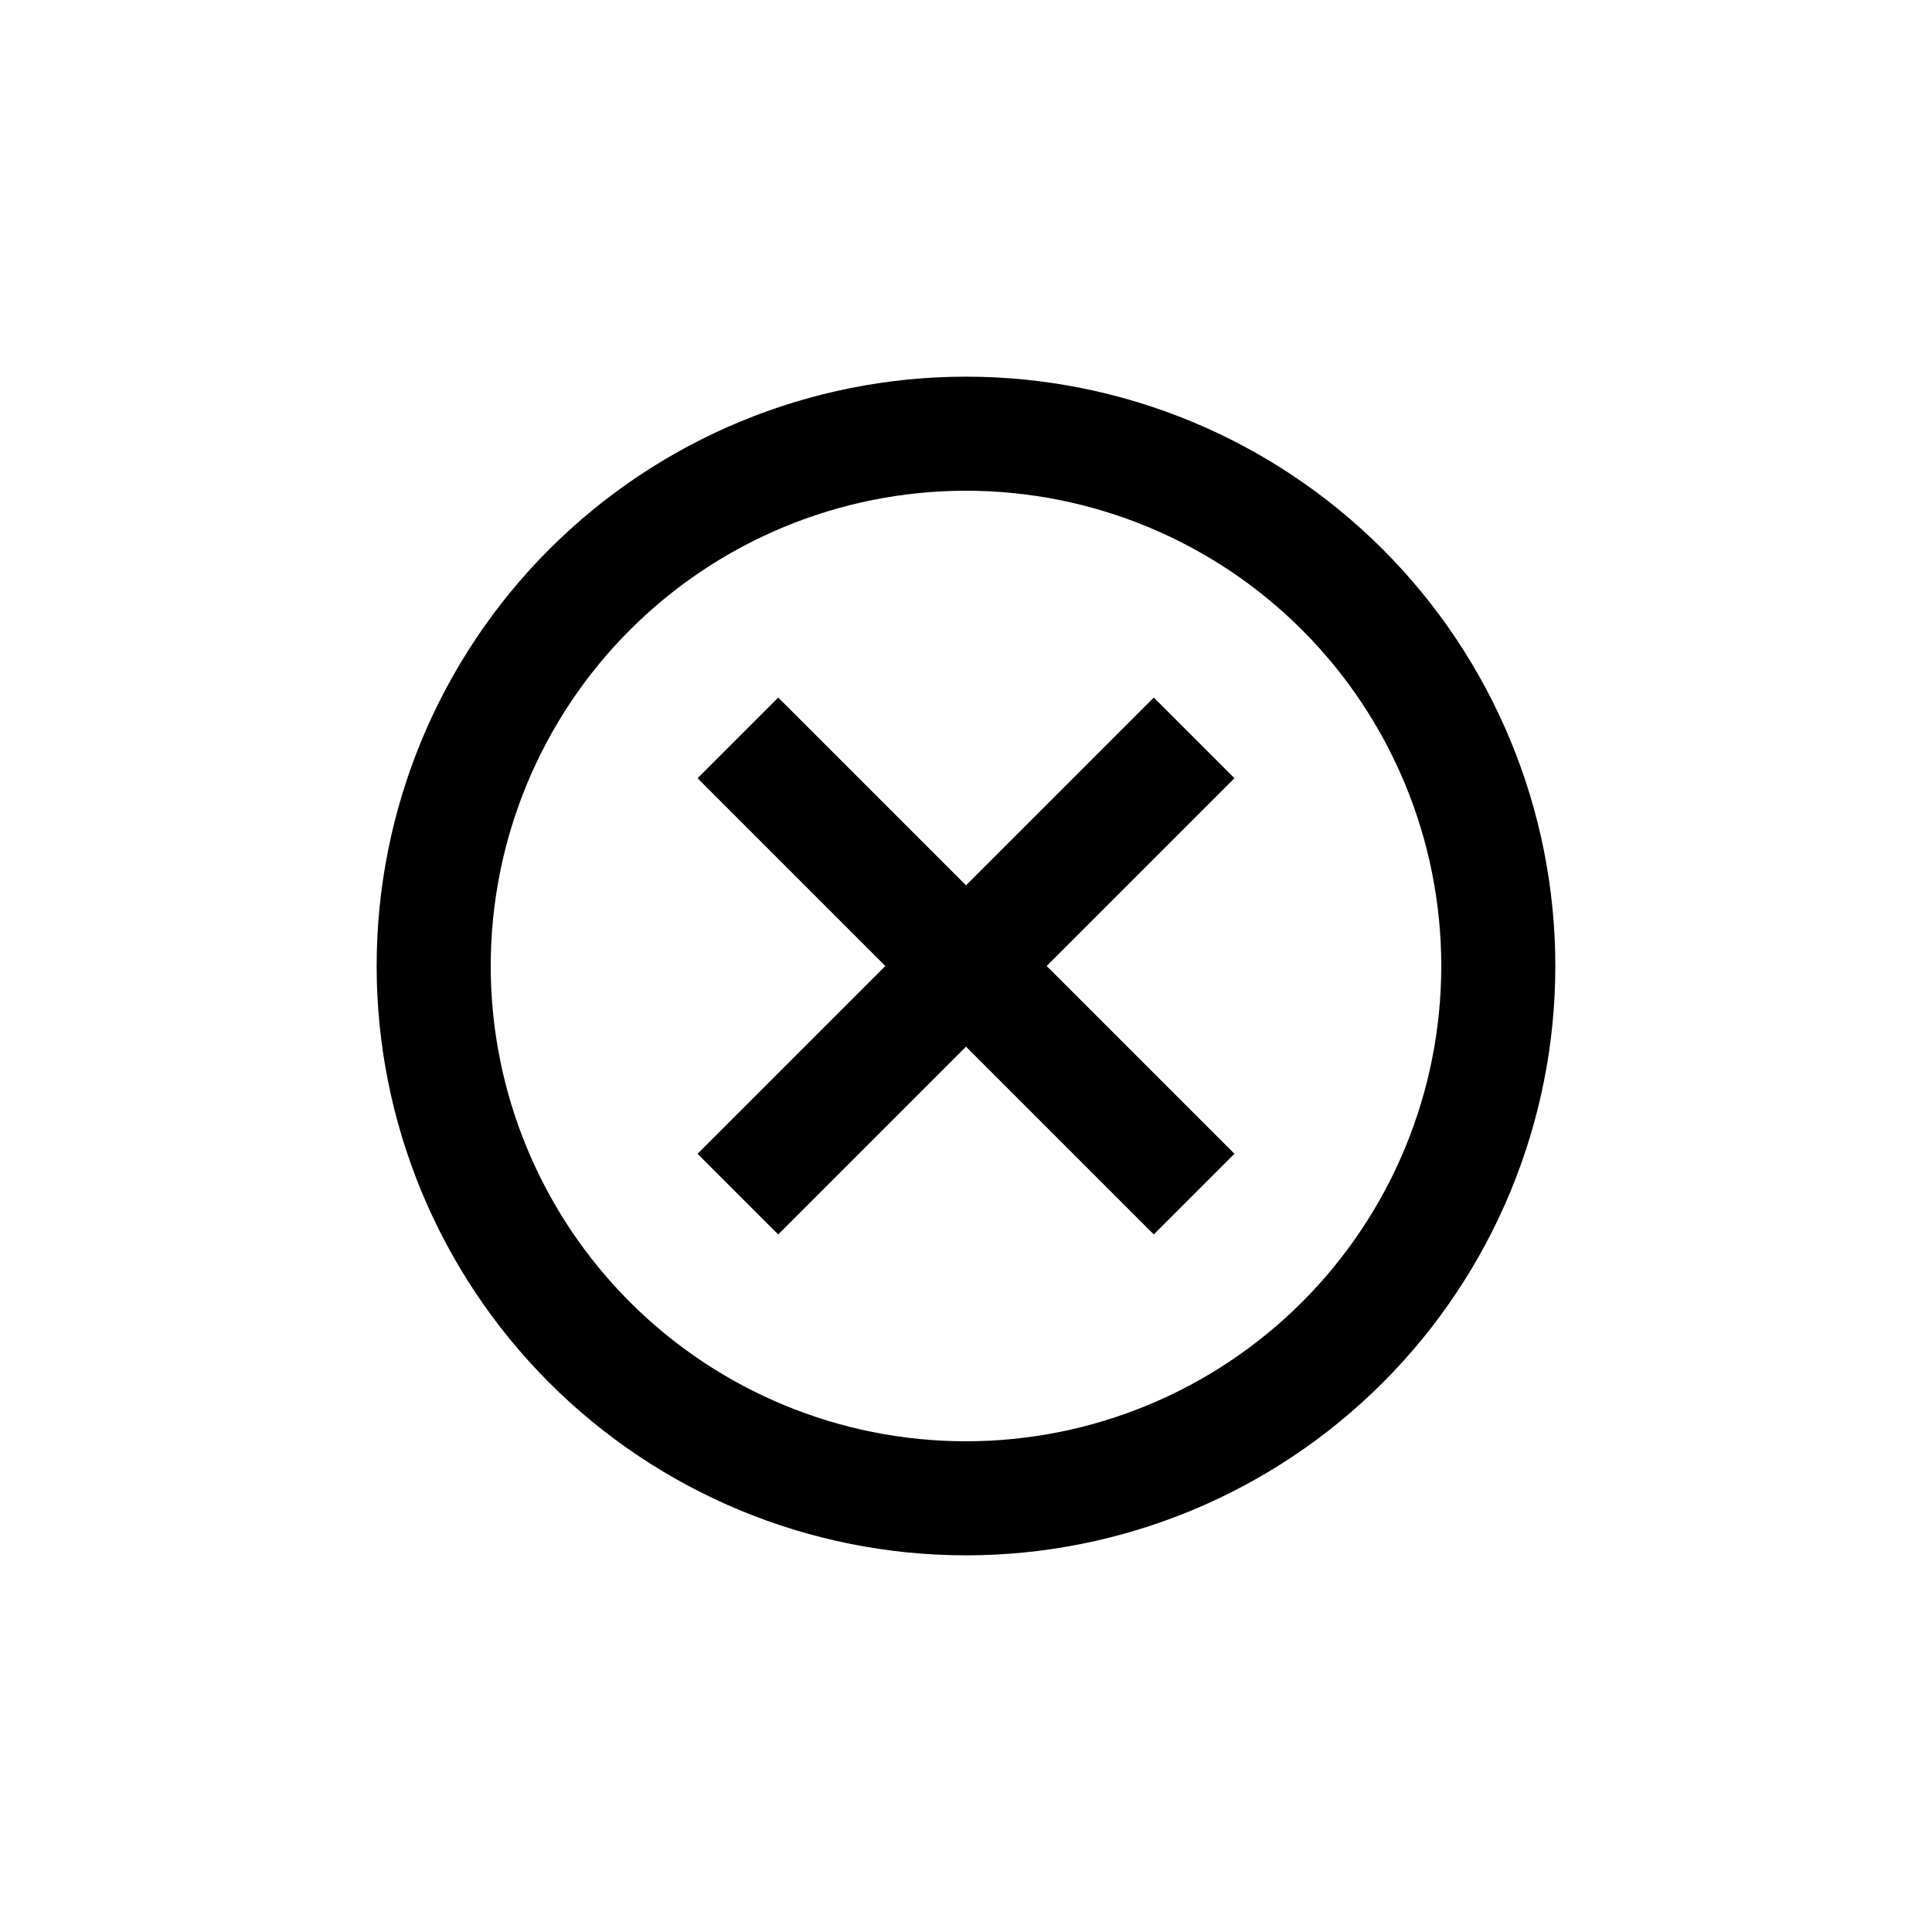
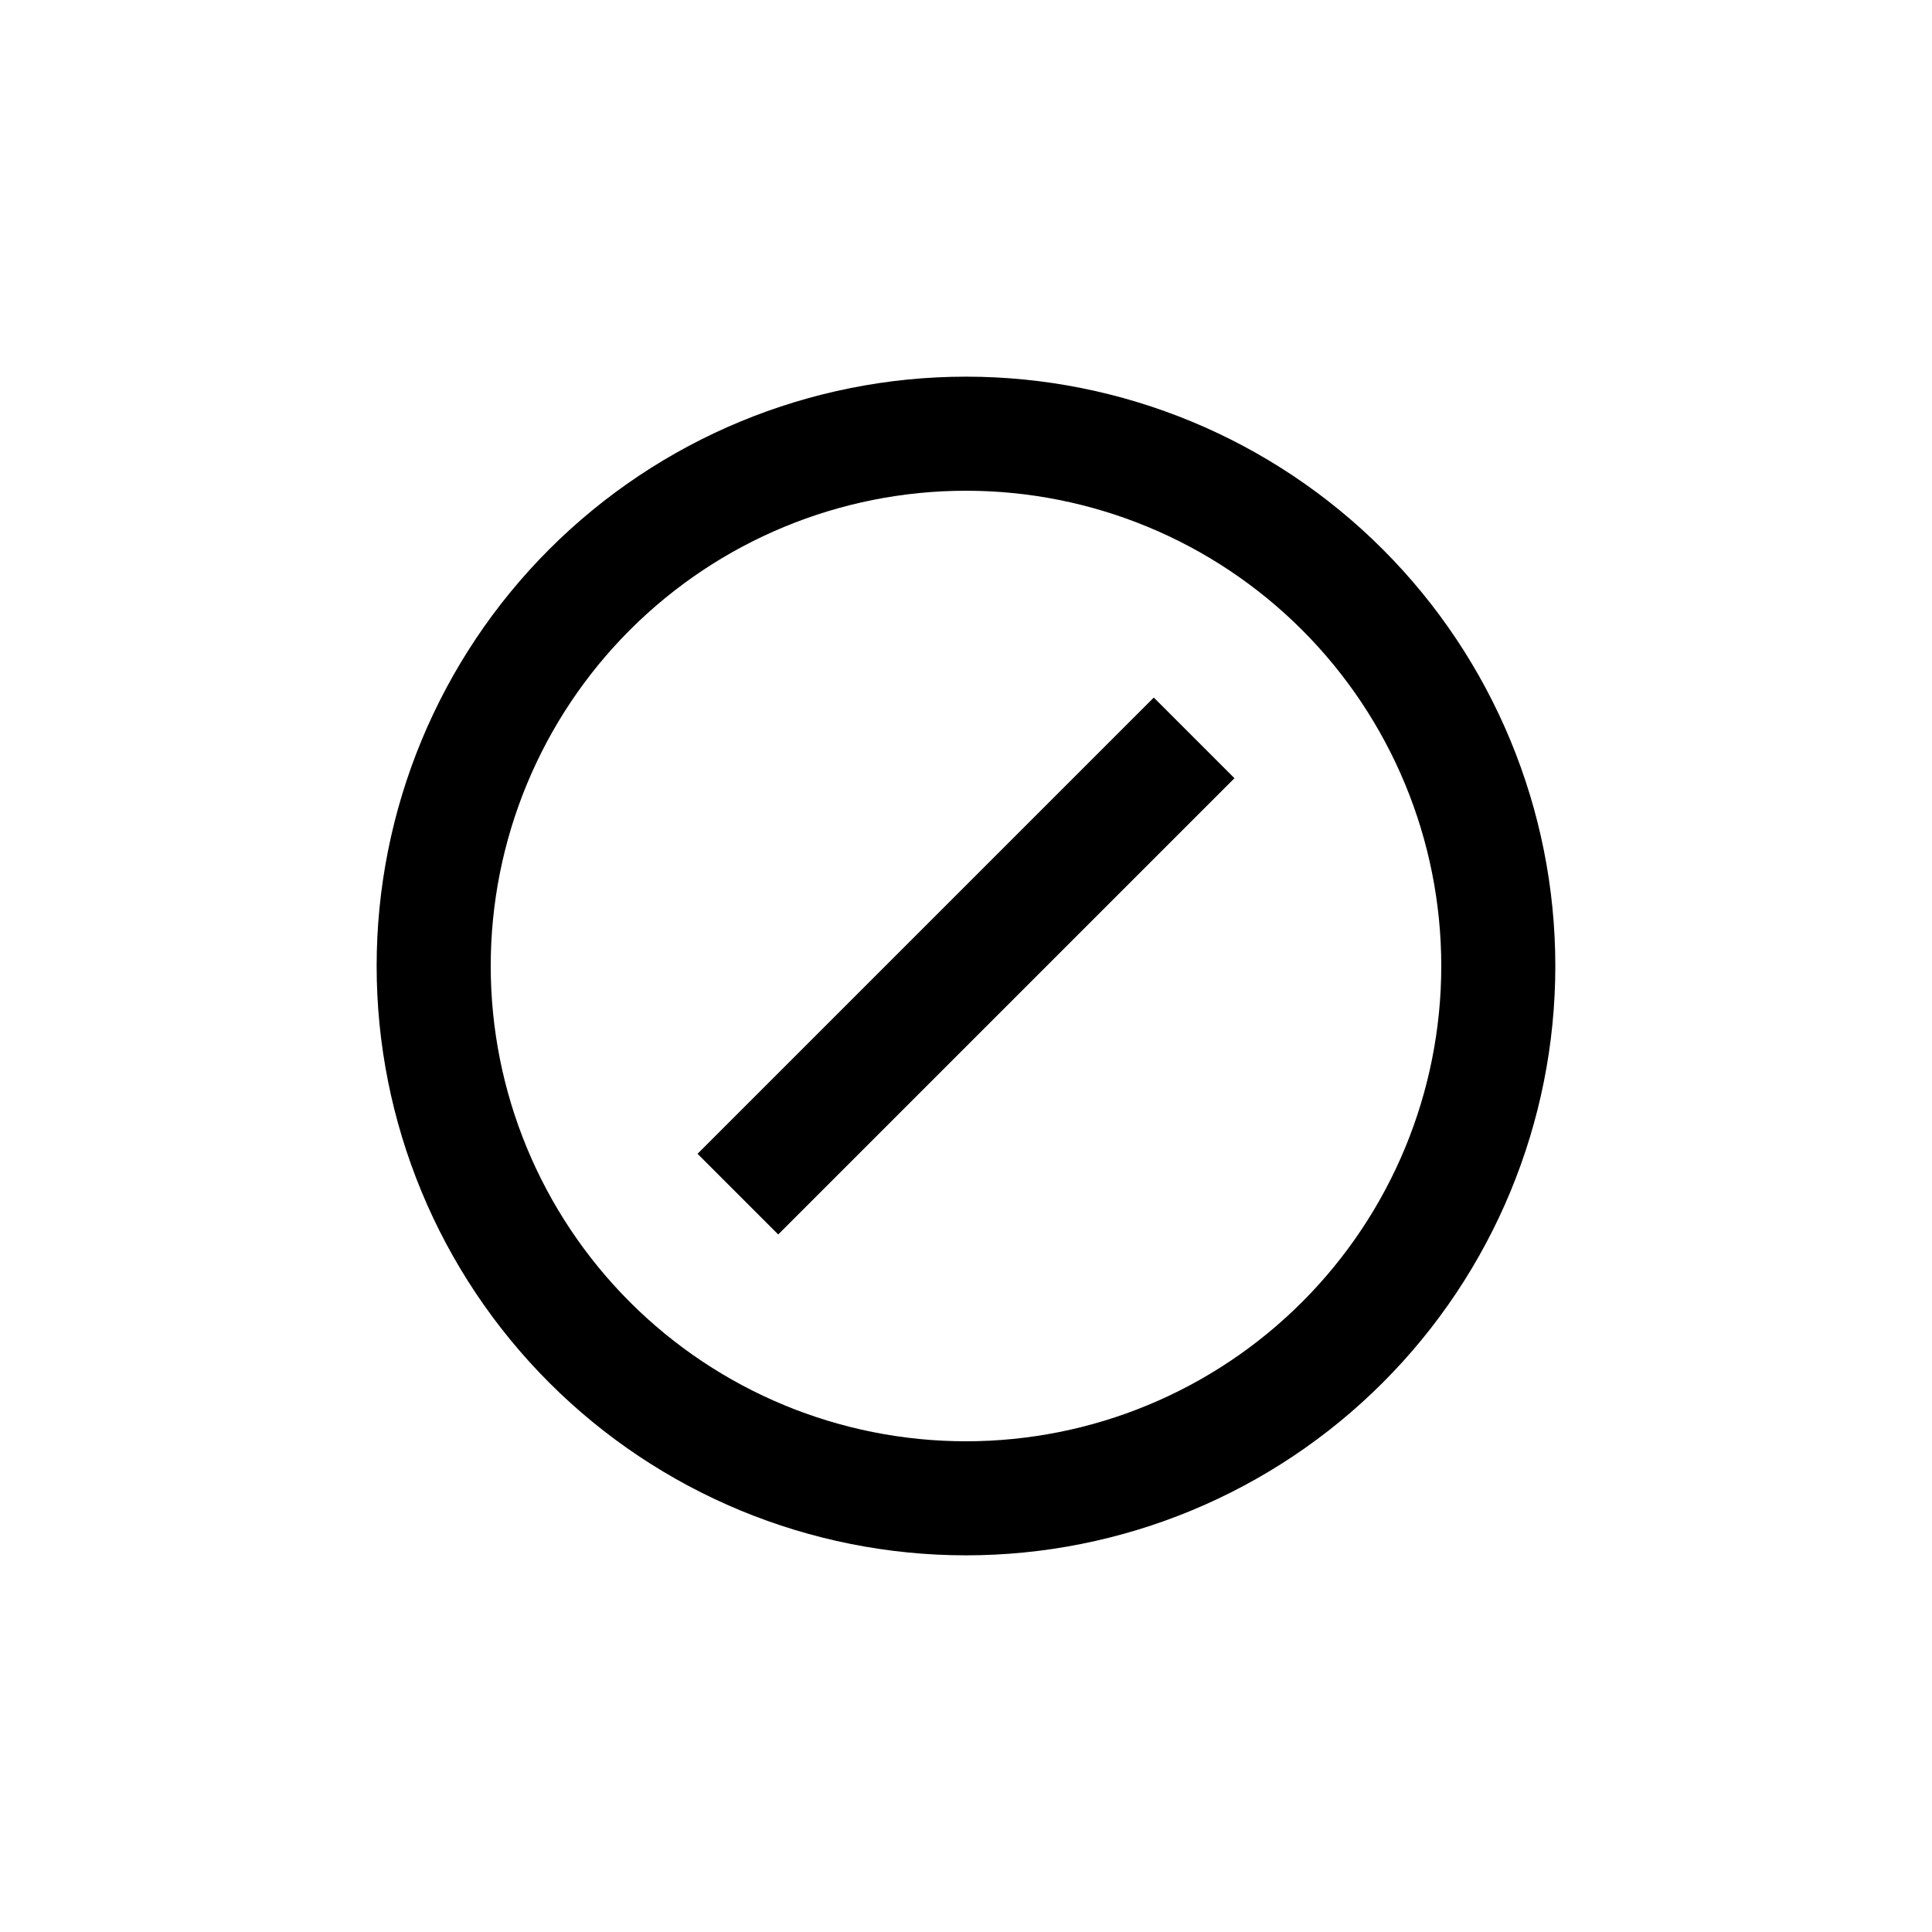
<svg xmlns="http://www.w3.org/2000/svg" fill="#000000" width="800px" height="800px" version="1.1" viewBox="144 144 512 512">
  <g>
-     <path d="m328.86 350.23 21.375-21.375 120.91 120.91-21.375 21.375z" />
    <path d="m328.86 449.77 120.91-120.91 21.375 21.375-120.91 120.91z" />
    <path d="m400 556.18c-41.422 0-81.148-16.453-110.44-45.746-29.289-29.289-45.746-69.012-45.746-110.43s16.457-81.148 45.746-110.44 69.016-45.746 110.44-45.746 81.145 16.457 110.43 45.746c29.293 29.289 45.746 69.016 45.746 110.44s-16.453 81.145-45.746 110.43c-29.289 29.293-69.012 45.746-110.43 45.746zm0-282.13c-33.406 0-65.441 13.27-89.062 36.891s-36.891 55.656-36.891 89.062c0 33.402 13.27 65.441 36.891 89.059 23.621 23.621 55.656 36.891 89.062 36.891 33.402 0 65.441-13.27 89.059-36.891 23.621-23.617 36.891-55.656 36.891-89.059 0-33.406-13.27-65.441-36.891-89.062-23.617-23.621-55.656-36.891-89.059-36.891z" />
  </g>
</svg>